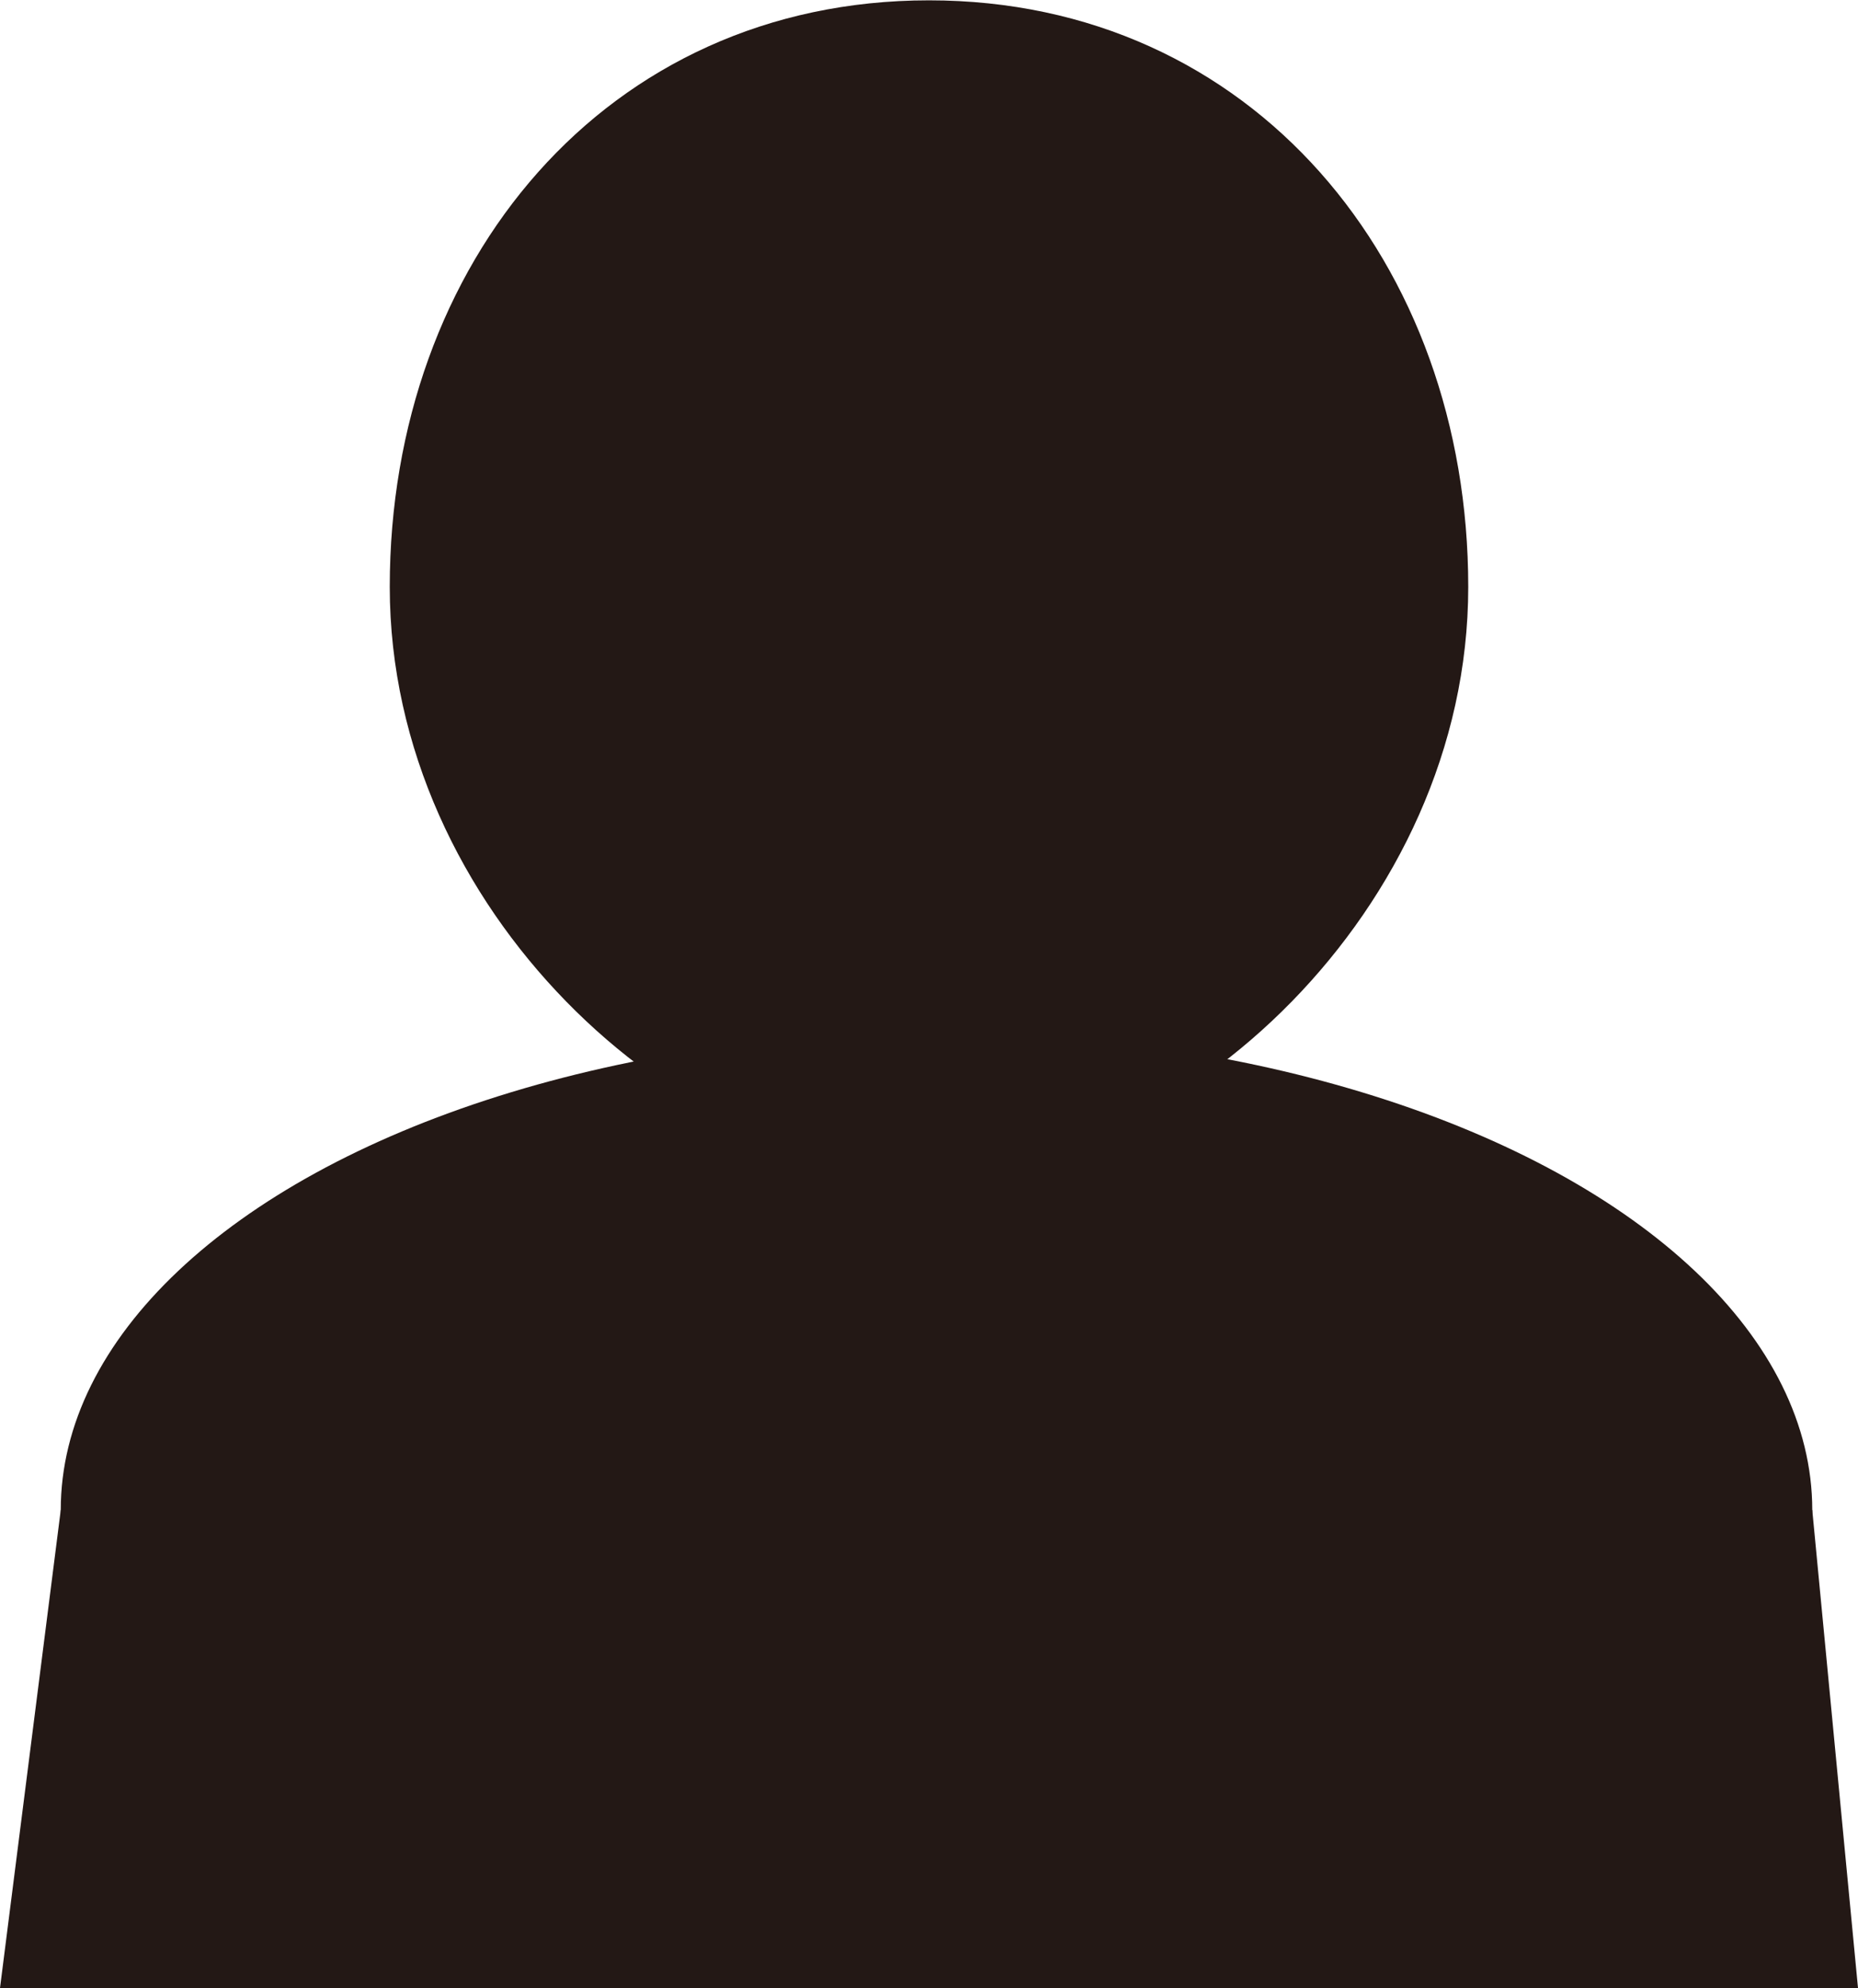
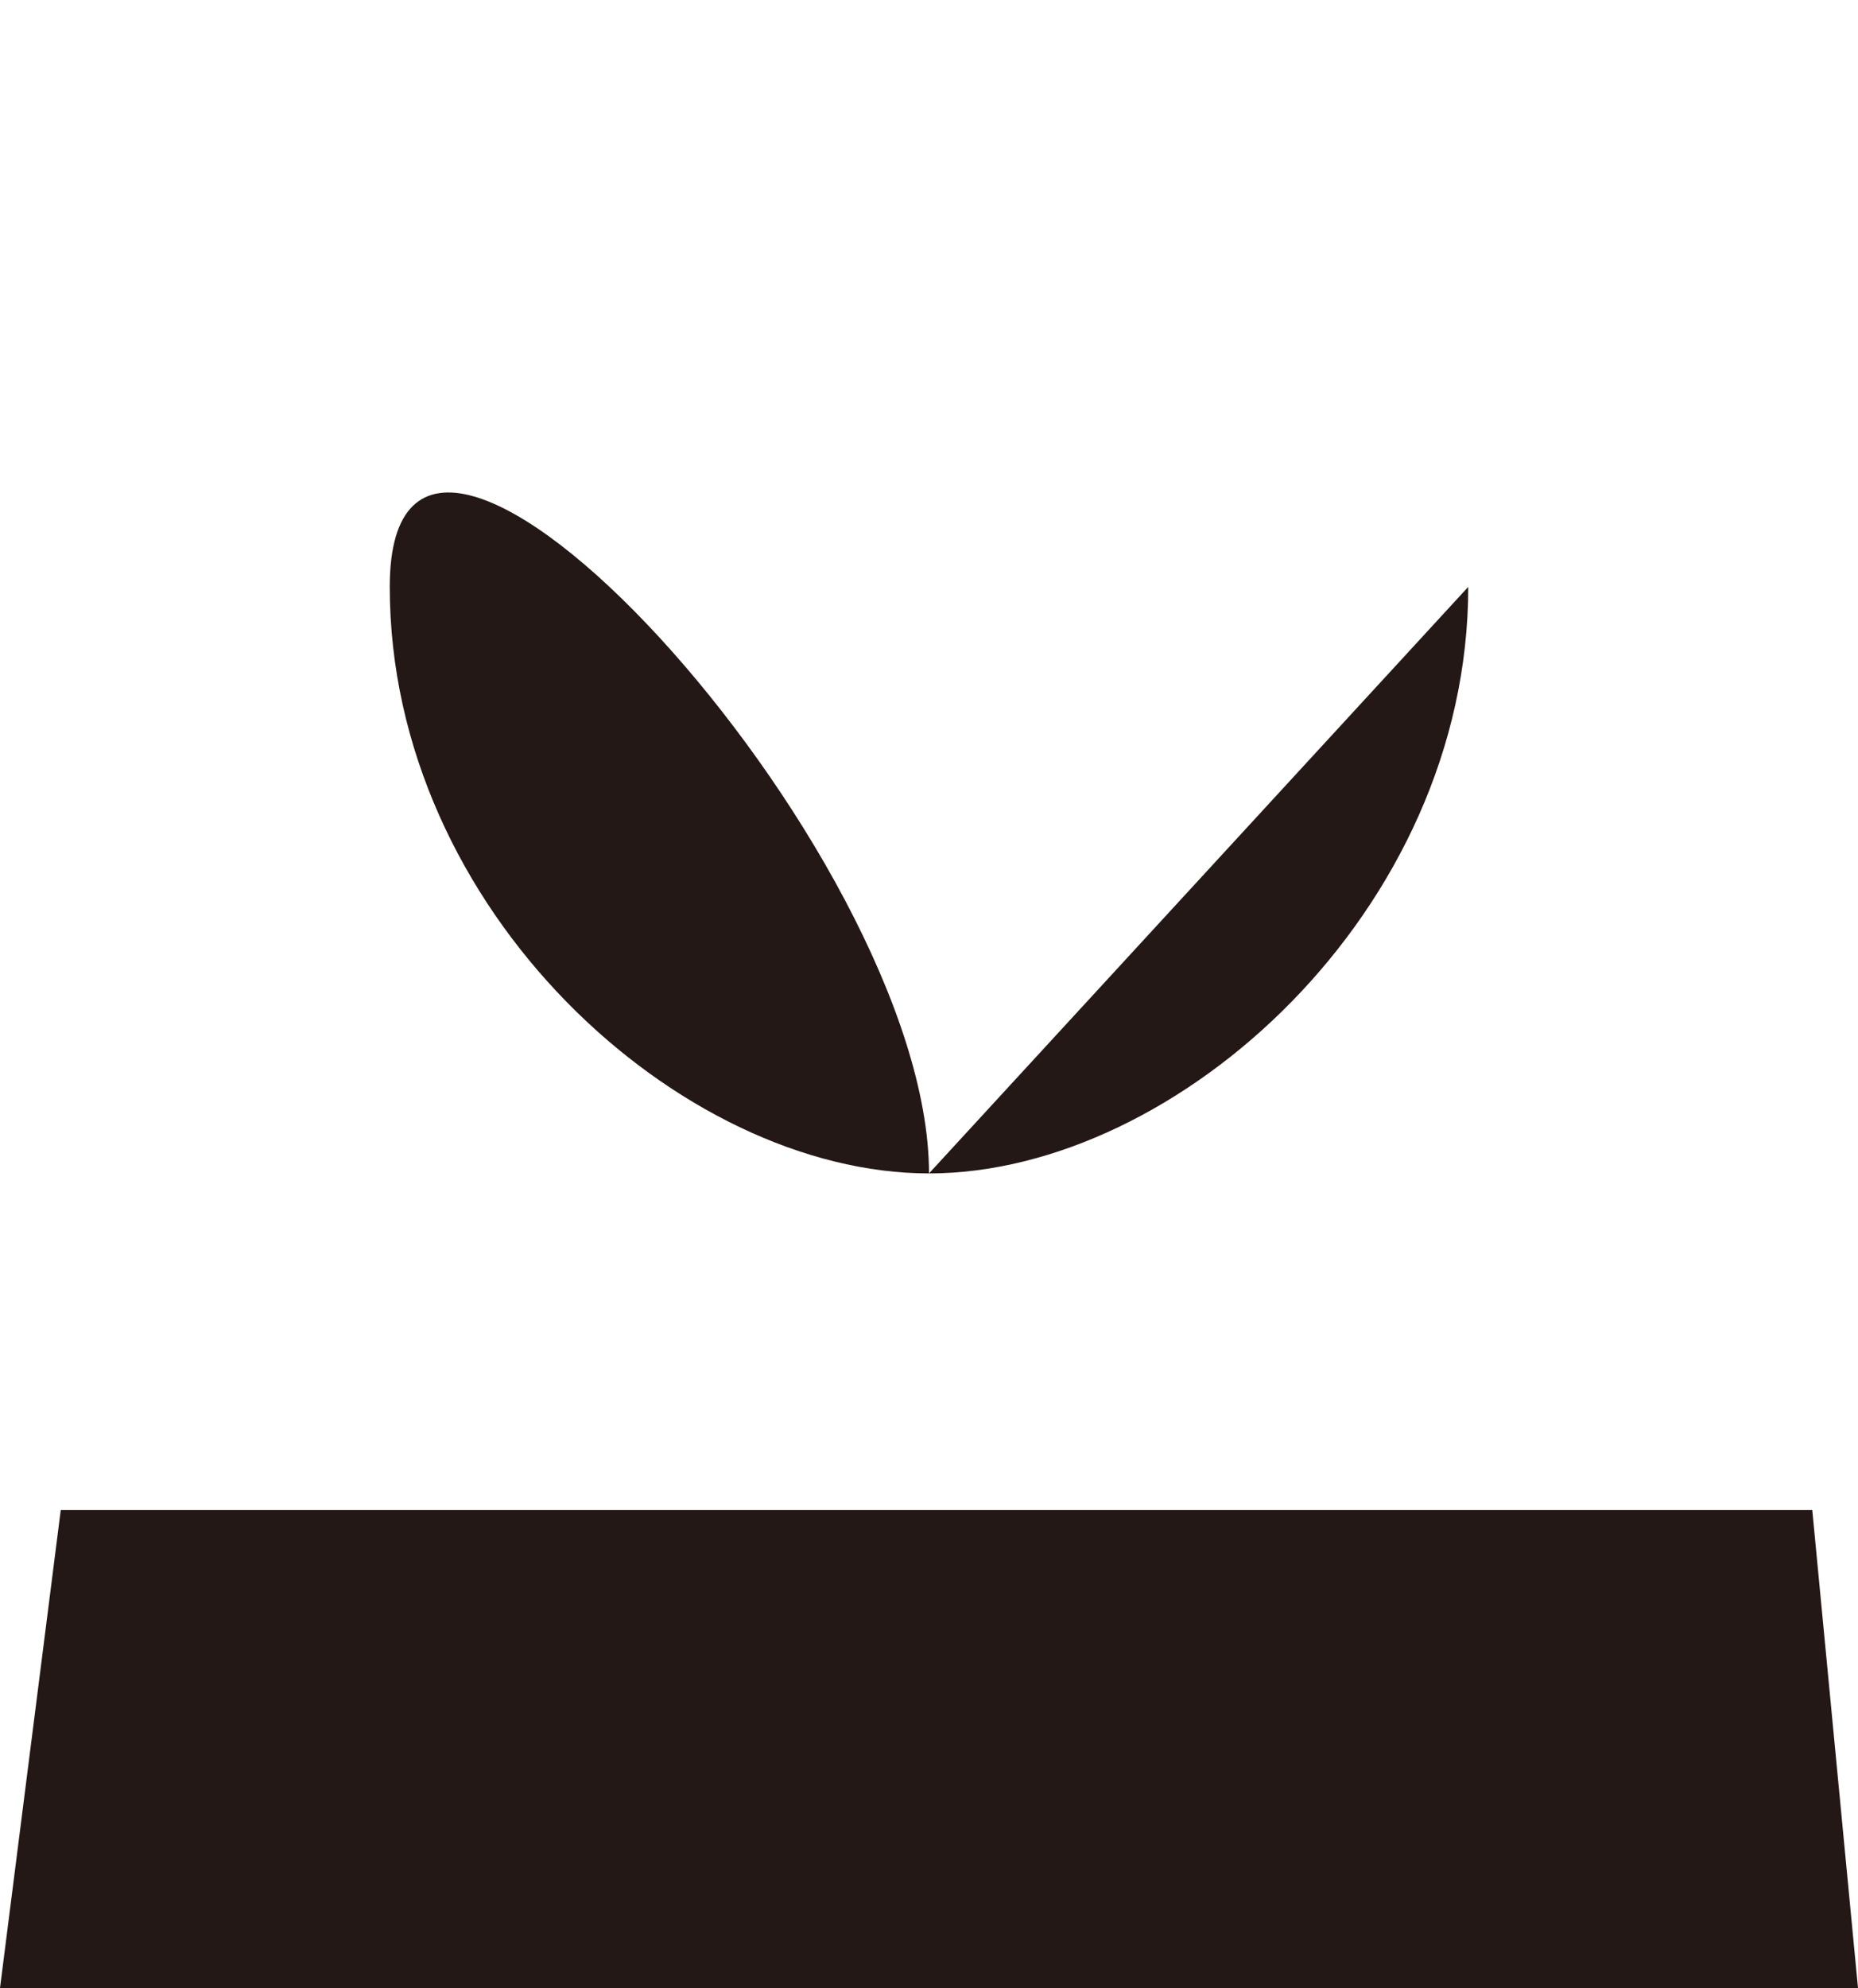
<svg xmlns="http://www.w3.org/2000/svg" id="_レイヤー_2" width="9.6mm" height="10.27mm" viewBox="0 0 27.22 29.11">
  <defs>
    <style>.cls-1{fill:#231815;stroke-width:0px;}</style>
  </defs>
  <g id="Design">
-     <path class="cls-1" d="M21.51,8.59c0,4.74-4.26,8.59-7.9,8.59s-7.9-3.85-7.9-8.59S8.87,0,13.61,0s7.9,3.85,7.9,8.59Z" />
-     <ellipse class="cls-1" cx="13.72" cy="22.11" rx="12.83" ry="7" />
+     <path class="cls-1" d="M21.51,8.59c0,4.74-4.26,8.59-7.9,8.59s-7.9-3.85-7.9-8.59s7.9,3.85,7.9,8.59Z" />
    <polygon class="cls-1" points="0 29.11 .89 22.11 26.55 22.11 27.22 29.11 0 29.11" />
  </g>
</svg>